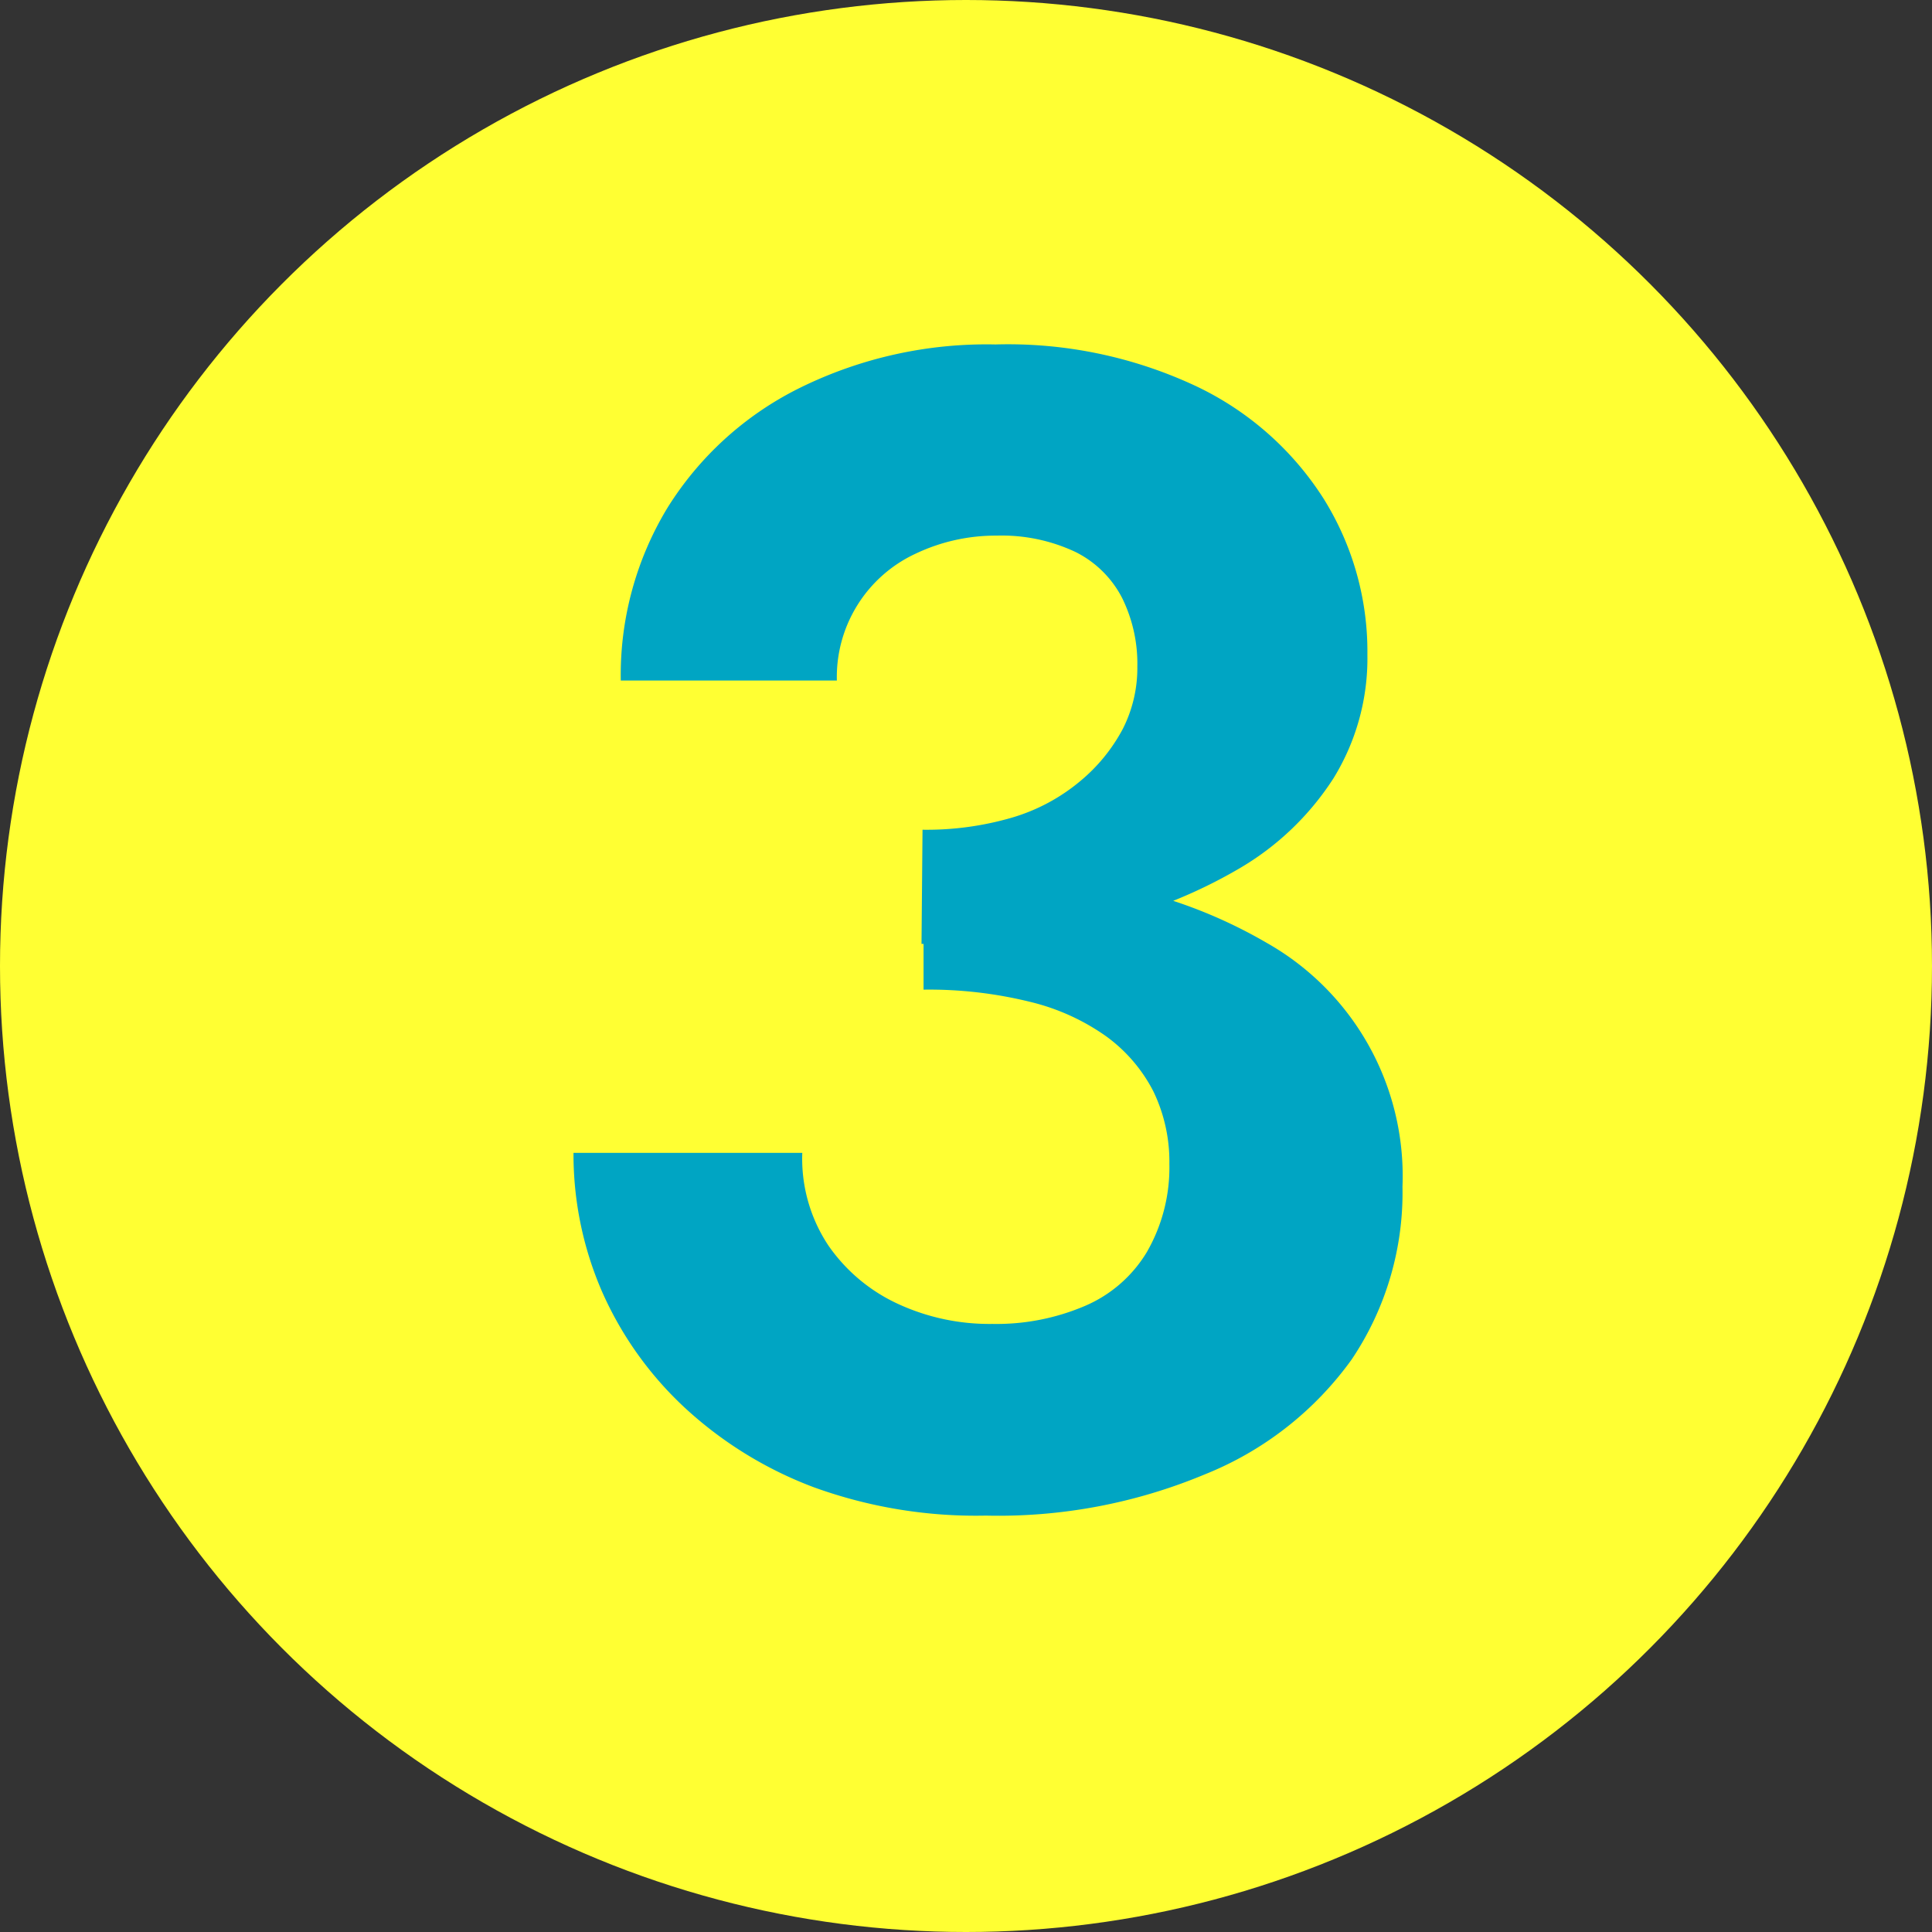
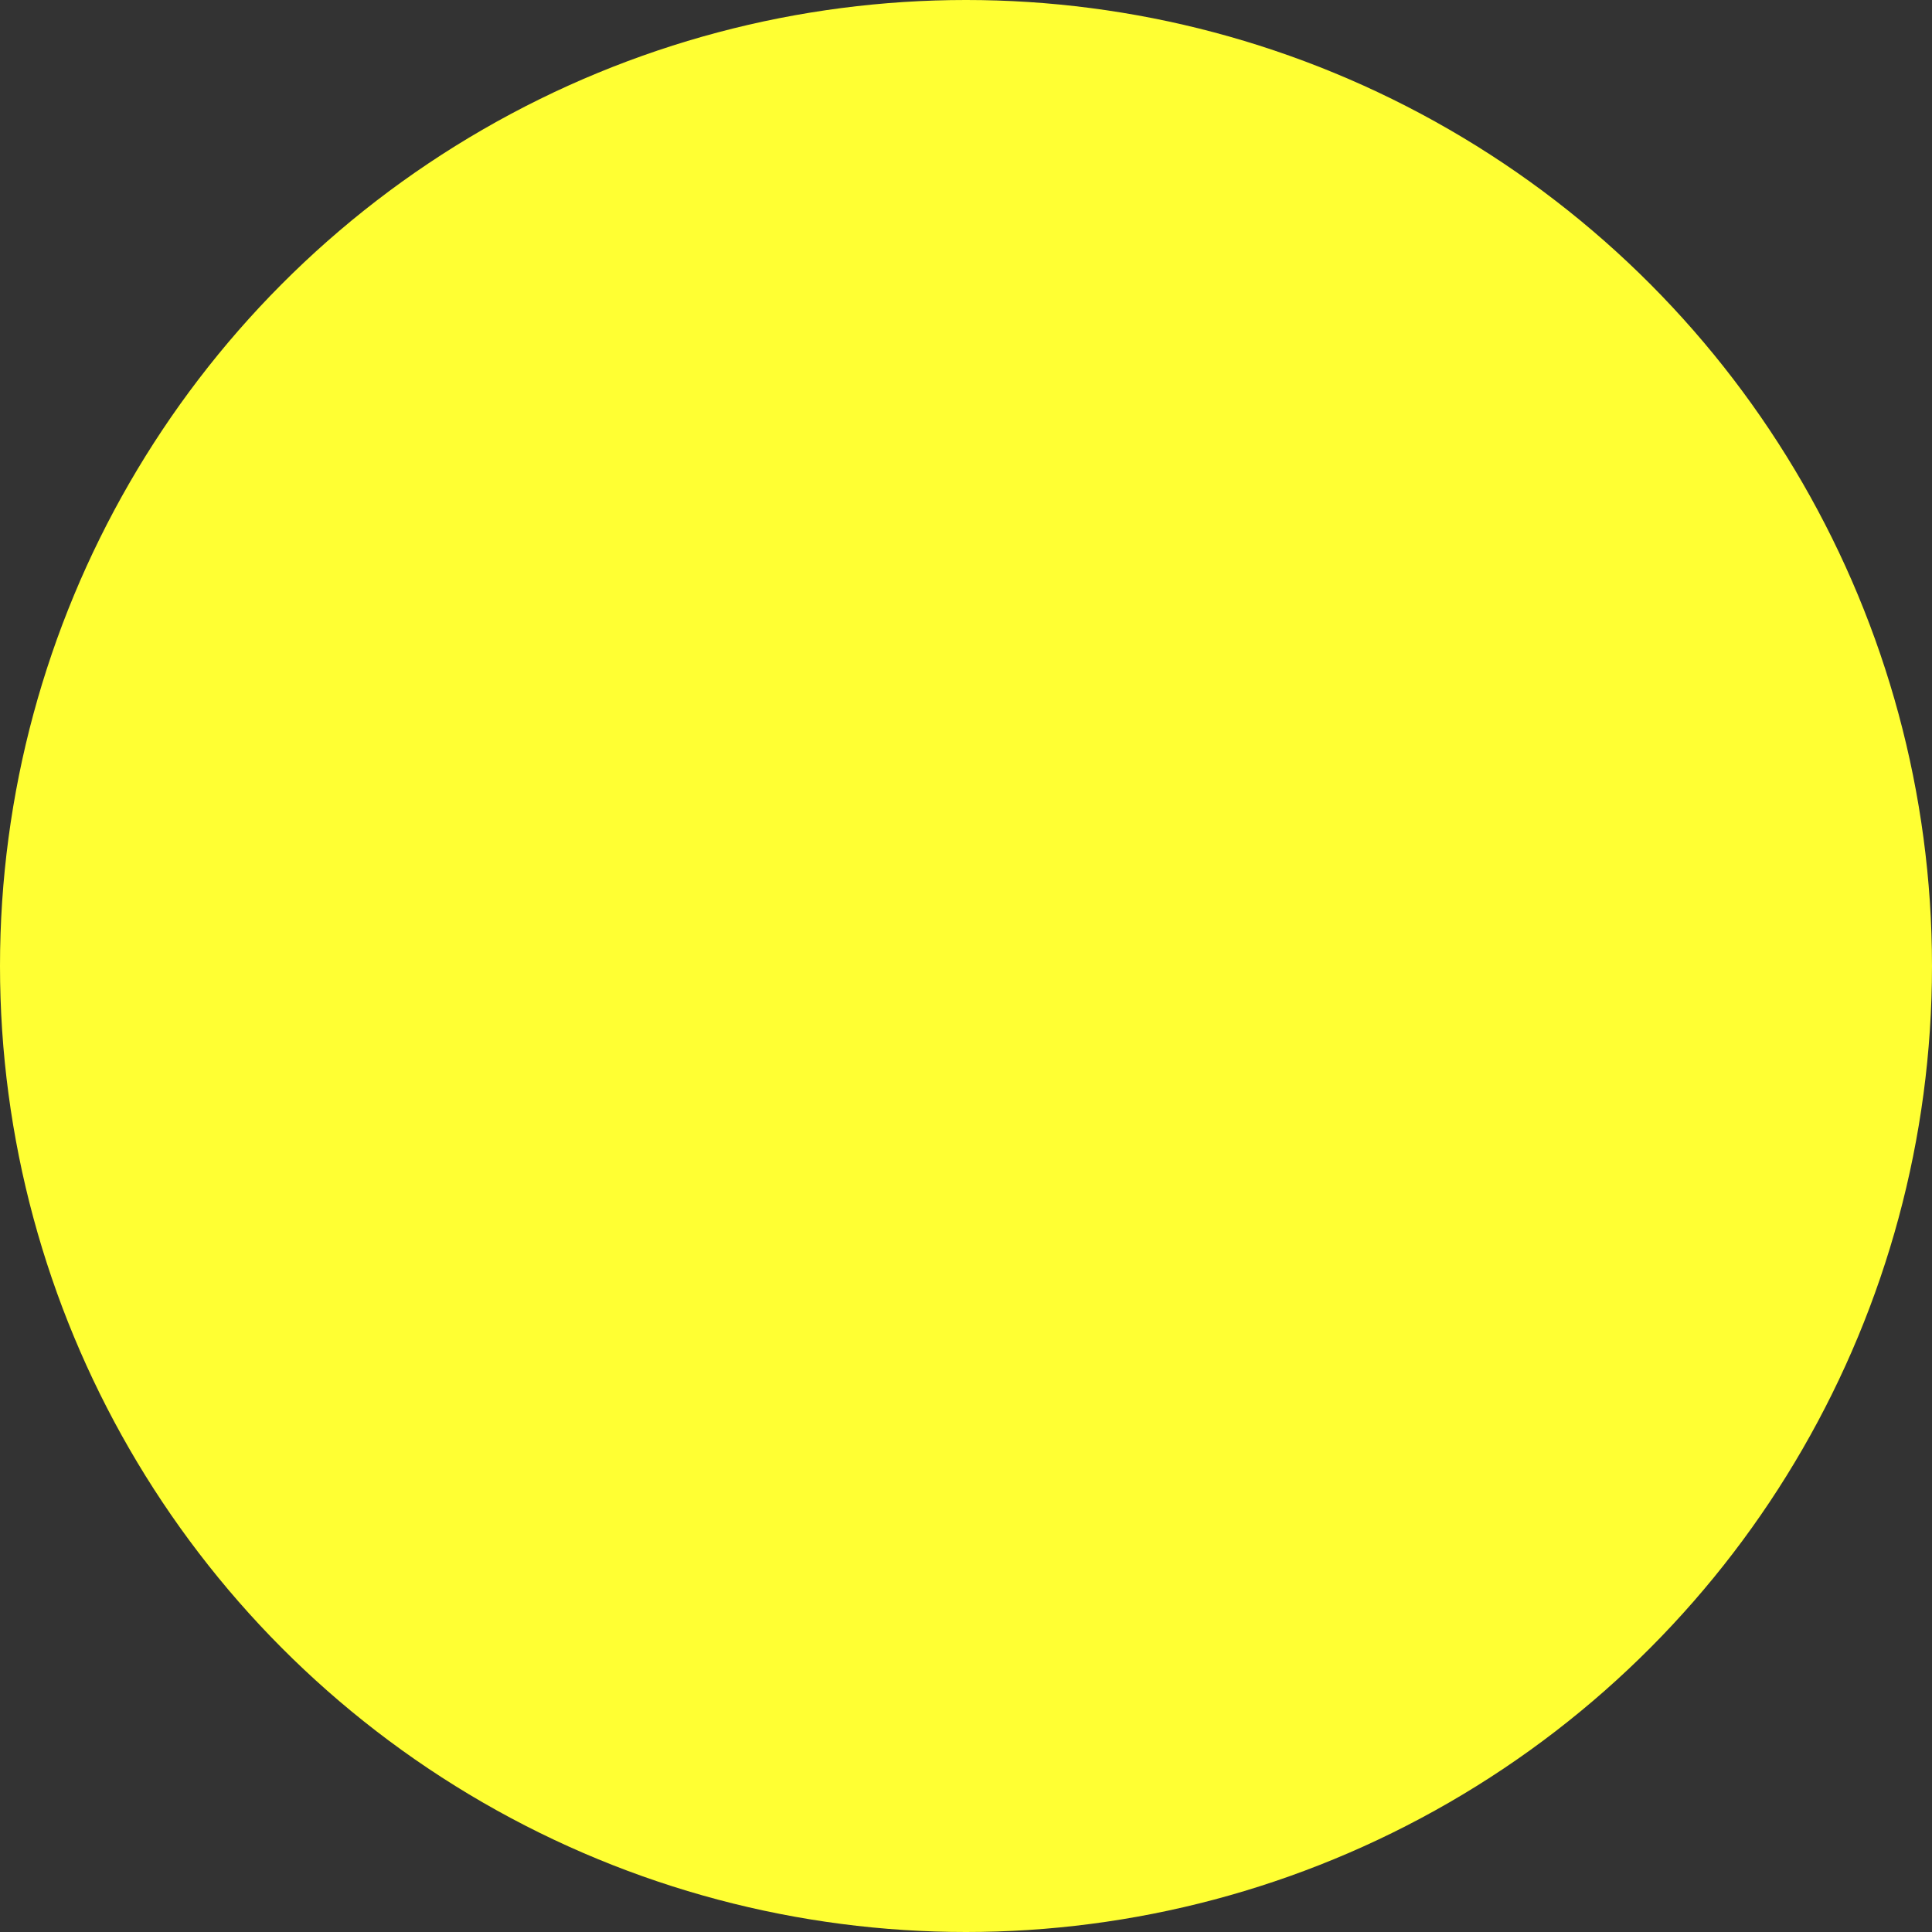
<svg xmlns="http://www.w3.org/2000/svg" viewBox="0 0 76 76">
  <rect x="0" y="0" width="76" height="76" fill="#333333" stroke="none" />
  <defs>
    <style>.cls-1{fill:#ff3;}.cls-2{fill:#00a5c3;}</style>
  </defs>
  <g id="レイヤー_2" data-name="レイヤー 2">
    <g id="contents">
      <circle class="cls-1" cx="38" cy="38" r="38" />
-       <path class="cls-2" d="M32,58.5a15.5,15.5,0,0,1-5.08-3.14,13.86,13.86,0,0,1-3.25-4.58,13.56,13.56,0,0,1-1.11-5.43h9A6.17,6.17,0,0,0,32.59,49a6.77,6.77,0,0,0,2.73,2.29,8.58,8.58,0,0,0,3.72.79,8.86,8.86,0,0,0,3.62-.7,5.24,5.24,0,0,0,2.45-2.12A6.66,6.66,0,0,0,46,45.79a6.36,6.36,0,0,0-.63-2.86,6.14,6.14,0,0,0-1.85-2.16,8.68,8.68,0,0,0-3-1.36,16.59,16.59,0,0,0-4.19-.48V34.1a35.87,35.87,0,0,1,7.5.73,19.28,19.28,0,0,1,6,2.26,10.54,10.54,0,0,1,5.34,9.59,11.76,11.76,0,0,1-2,6.8A13.1,13.1,0,0,1,47.39,58a21.06,21.06,0,0,1-8.61,1.62A18.69,18.69,0,0,1,32,58.5Zm4.29-25.86a12,12,0,0,0,3.53-.48,7.45,7.45,0,0,0,2.67-1.43,6.81,6.81,0,0,0,1.68-2.06,5.29,5.29,0,0,0,.57-2.45,5.84,5.84,0,0,0-.6-2.7,4.13,4.13,0,0,0-1.84-1.81,6.8,6.8,0,0,0-3.09-.64,7.32,7.32,0,0,0-3.17.7,5.35,5.35,0,0,0-3.12,5H24.42a12.67,12.67,0,0,1,1.84-6.8,12.83,12.83,0,0,1,5.18-4.7,16.6,16.6,0,0,1,7.72-1.72,17.41,17.41,0,0,1,7.91,1.65,12.07,12.07,0,0,1,5,4.42,11.35,11.35,0,0,1,1.72,6.13,9,9,0,0,1-1.33,4.86,11,11,0,0,1-3.72,3.56,19.5,19.5,0,0,1-5.56,2.19,29.6,29.6,0,0,1-6.93.77Z" />
    </g>
  </g>
</svg>